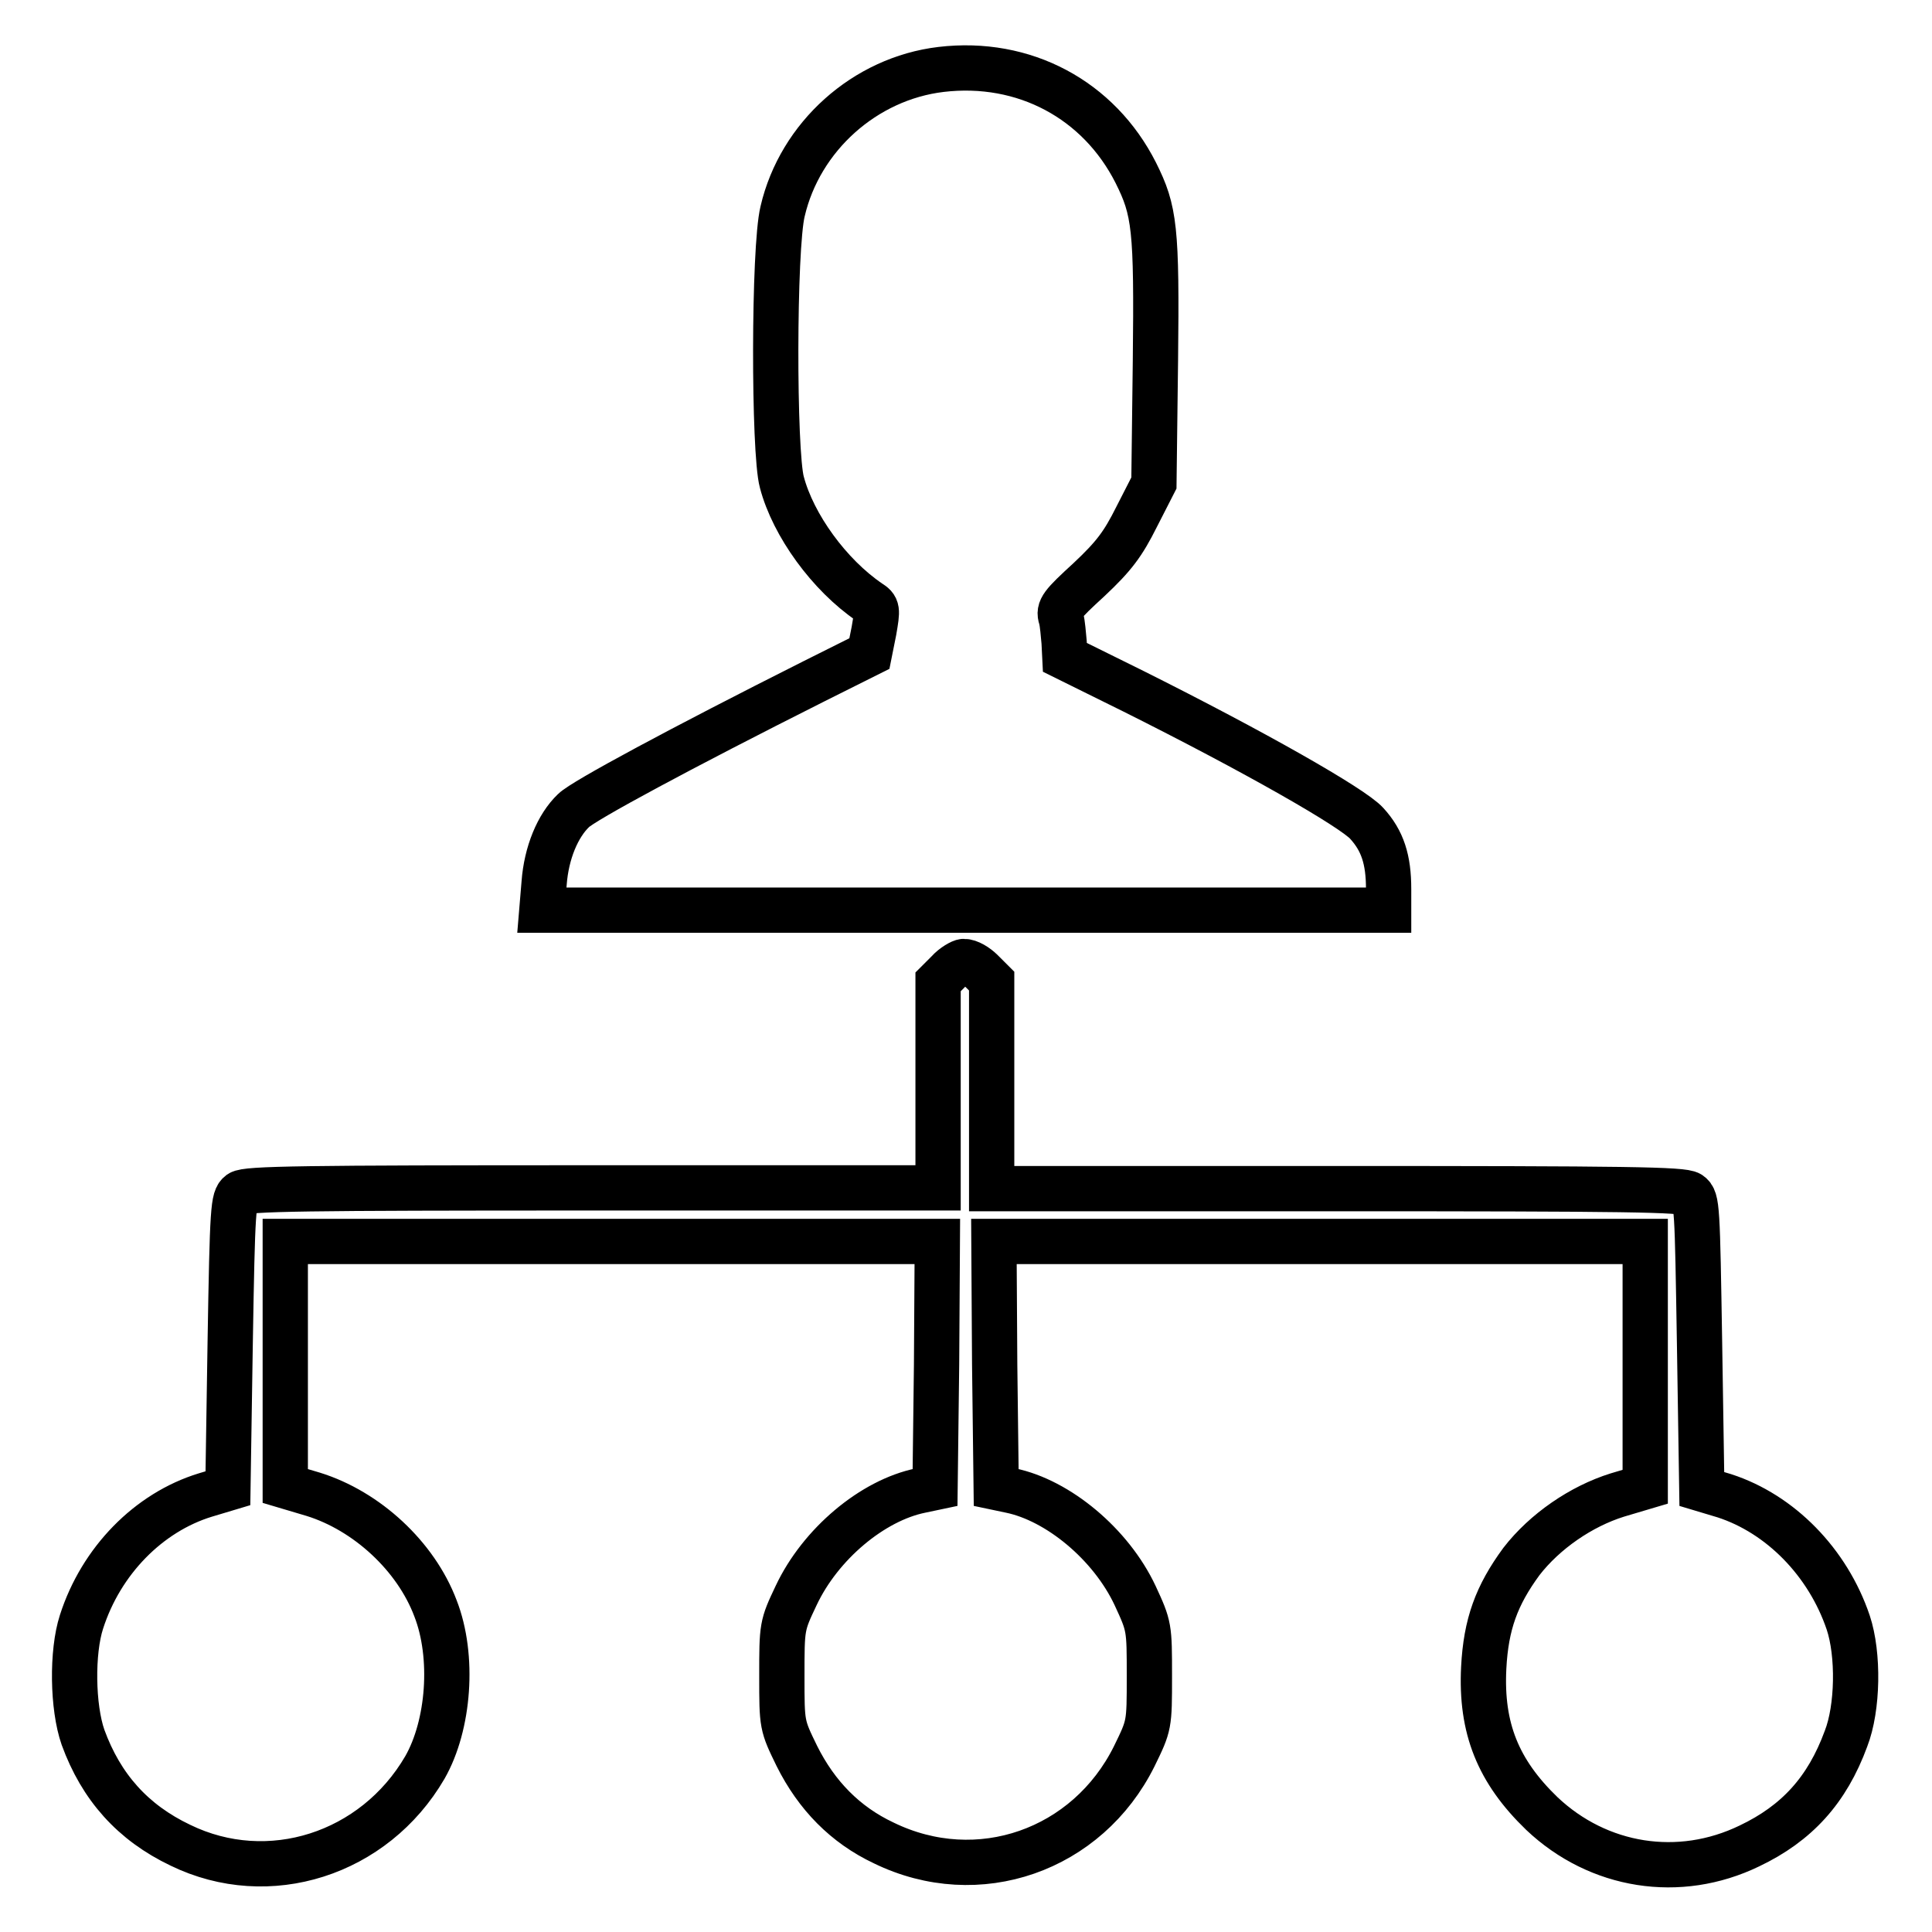
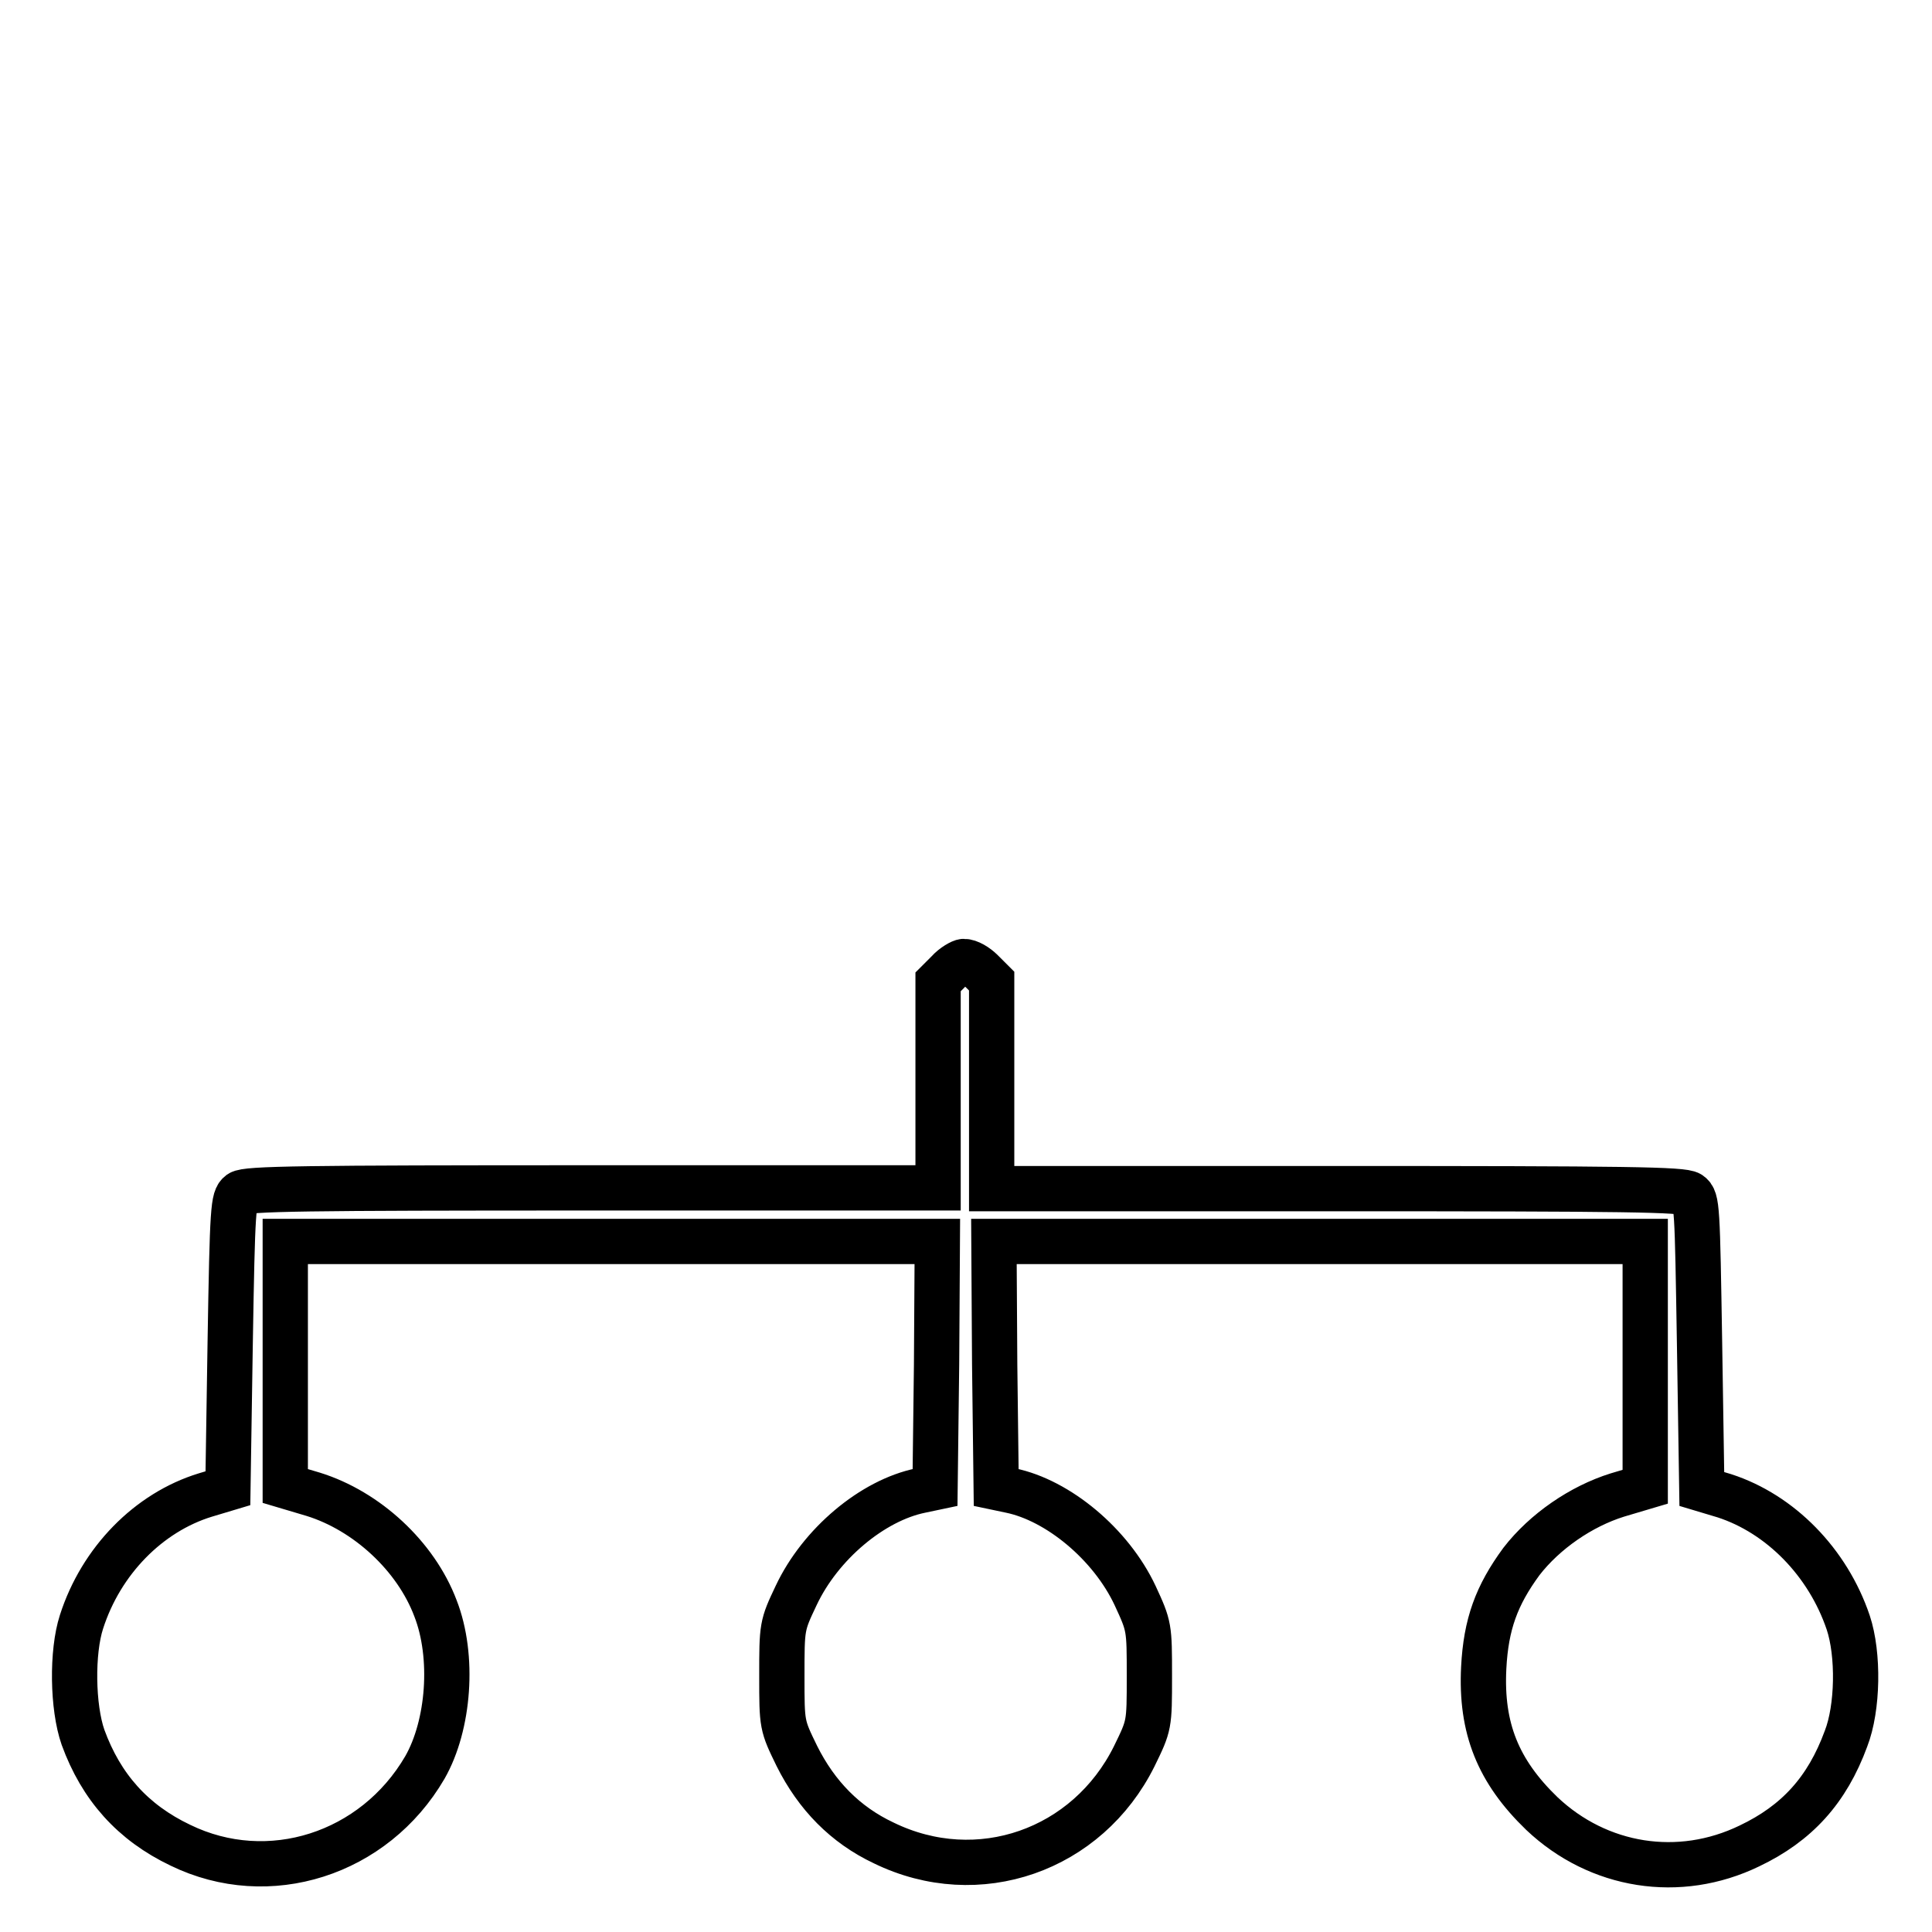
<svg xmlns="http://www.w3.org/2000/svg" version="1.1" x="0px" y="0px" viewBox="0 0 256 256" enable-background="new 0 0 256 256" xml:space="preserve">
  <g>
    <g>
      <g>
-         <path stroke-width="6" fill-opacity="0" stroke="#000000" d="M124.7,9.2c-10.1,1.2-18.7,8.9-21,18.8c-1.2,4.9-1.2,31.9-0.1,35.9c1.5,5.7,6.3,12.3,11.6,15.9c1.1,0.7,1.1,0.9,0.6,3.8l-0.6,3l-7.4,3.7c-17.5,8.8-30.5,15.8-31.8,17.1c-2.1,2-3.6,5.6-3.9,9.6l-0.3,3.6h56.1H184v-2.8c0-3.9-0.8-6.4-2.9-8.7c-1.9-2.1-14.9-9.5-30.9-17.5l-9.1-4.5l-0.1-2c-0.1-1-0.2-2.5-0.4-3.2c-0.4-1.2,0.1-1.8,3.7-5.1c3.3-3.1,4.5-4.7,6.3-8.3l2.3-4.5l0.2-16.2c0.2-17.6-0.1-19.9-2.6-24.9C145.6,13.2,135.7,7.9,124.7,9.2z" />
        <path stroke-width="6" fill-opacity="0" stroke="#000000" d="M125.6,128.8l-1.3,1.3v13.7v13.6H78.6c-38.6,0-45.9,0.1-46.8,0.7c-0.9,0.7-1,1.7-1.3,19.9l-0.3,19.2l-3,0.9c-7.5,2.3-13.8,8.7-16.4,16.8c-1.3,4-1.2,11.3,0.2,15.3c2.4,6.6,6.6,11.3,12.9,14.3c11.7,5.7,25.7,1.2,32.4-10.3c3.2-5.6,3.9-14.7,1.4-21.1c-2.6-6.9-9.1-12.9-16.2-15.1l-3.7-1.1v-16.2v-16.2h43.2h43.2l-0.1,16.3l-0.2,16.3l-1.9,0.4c-6.4,1.3-13.3,7.1-16.5,13.9c-1.9,4-1.9,4.1-1.9,10.7c0,6.5,0,6.5,2,10.6c2.6,5.2,6.4,9.1,11.5,11.5c12.5,6.1,27,1,33.2-11.5c2-4.1,2-4.1,2-10.6c0-6.5,0-6.6-1.9-10.7c-3.2-6.8-10.2-12.6-16.5-13.9l-1.9-0.4l-0.2-16.3l-0.1-16.3h43.2H218v16.2V197l-3.7,1.1c-4.8,1.5-9.6,4.8-12.7,8.8c-3.3,4.5-4.7,8.3-5,14.1c-0.4,8,1.9,13.7,7.7,19.3c7.5,7.1,18.2,8.8,27.5,4.3c6.3-3,10.3-7.4,12.8-14.2c1.6-4.1,1.7-11.2,0.3-15.4c-2.7-8-9-14.4-16.4-16.8l-3-0.9l-0.3-19.2c-0.3-18.2-0.3-19.2-1.3-19.9c-0.9-0.6-8.1-0.7-46.8-0.7h-45.7v-13.6V130l-1.3-1.3c-0.7-0.7-1.7-1.3-2.4-1.3C127.4,127.4,126.3,128,125.6,128.8z" />
      </g>
    </g>
  </g>
</svg>